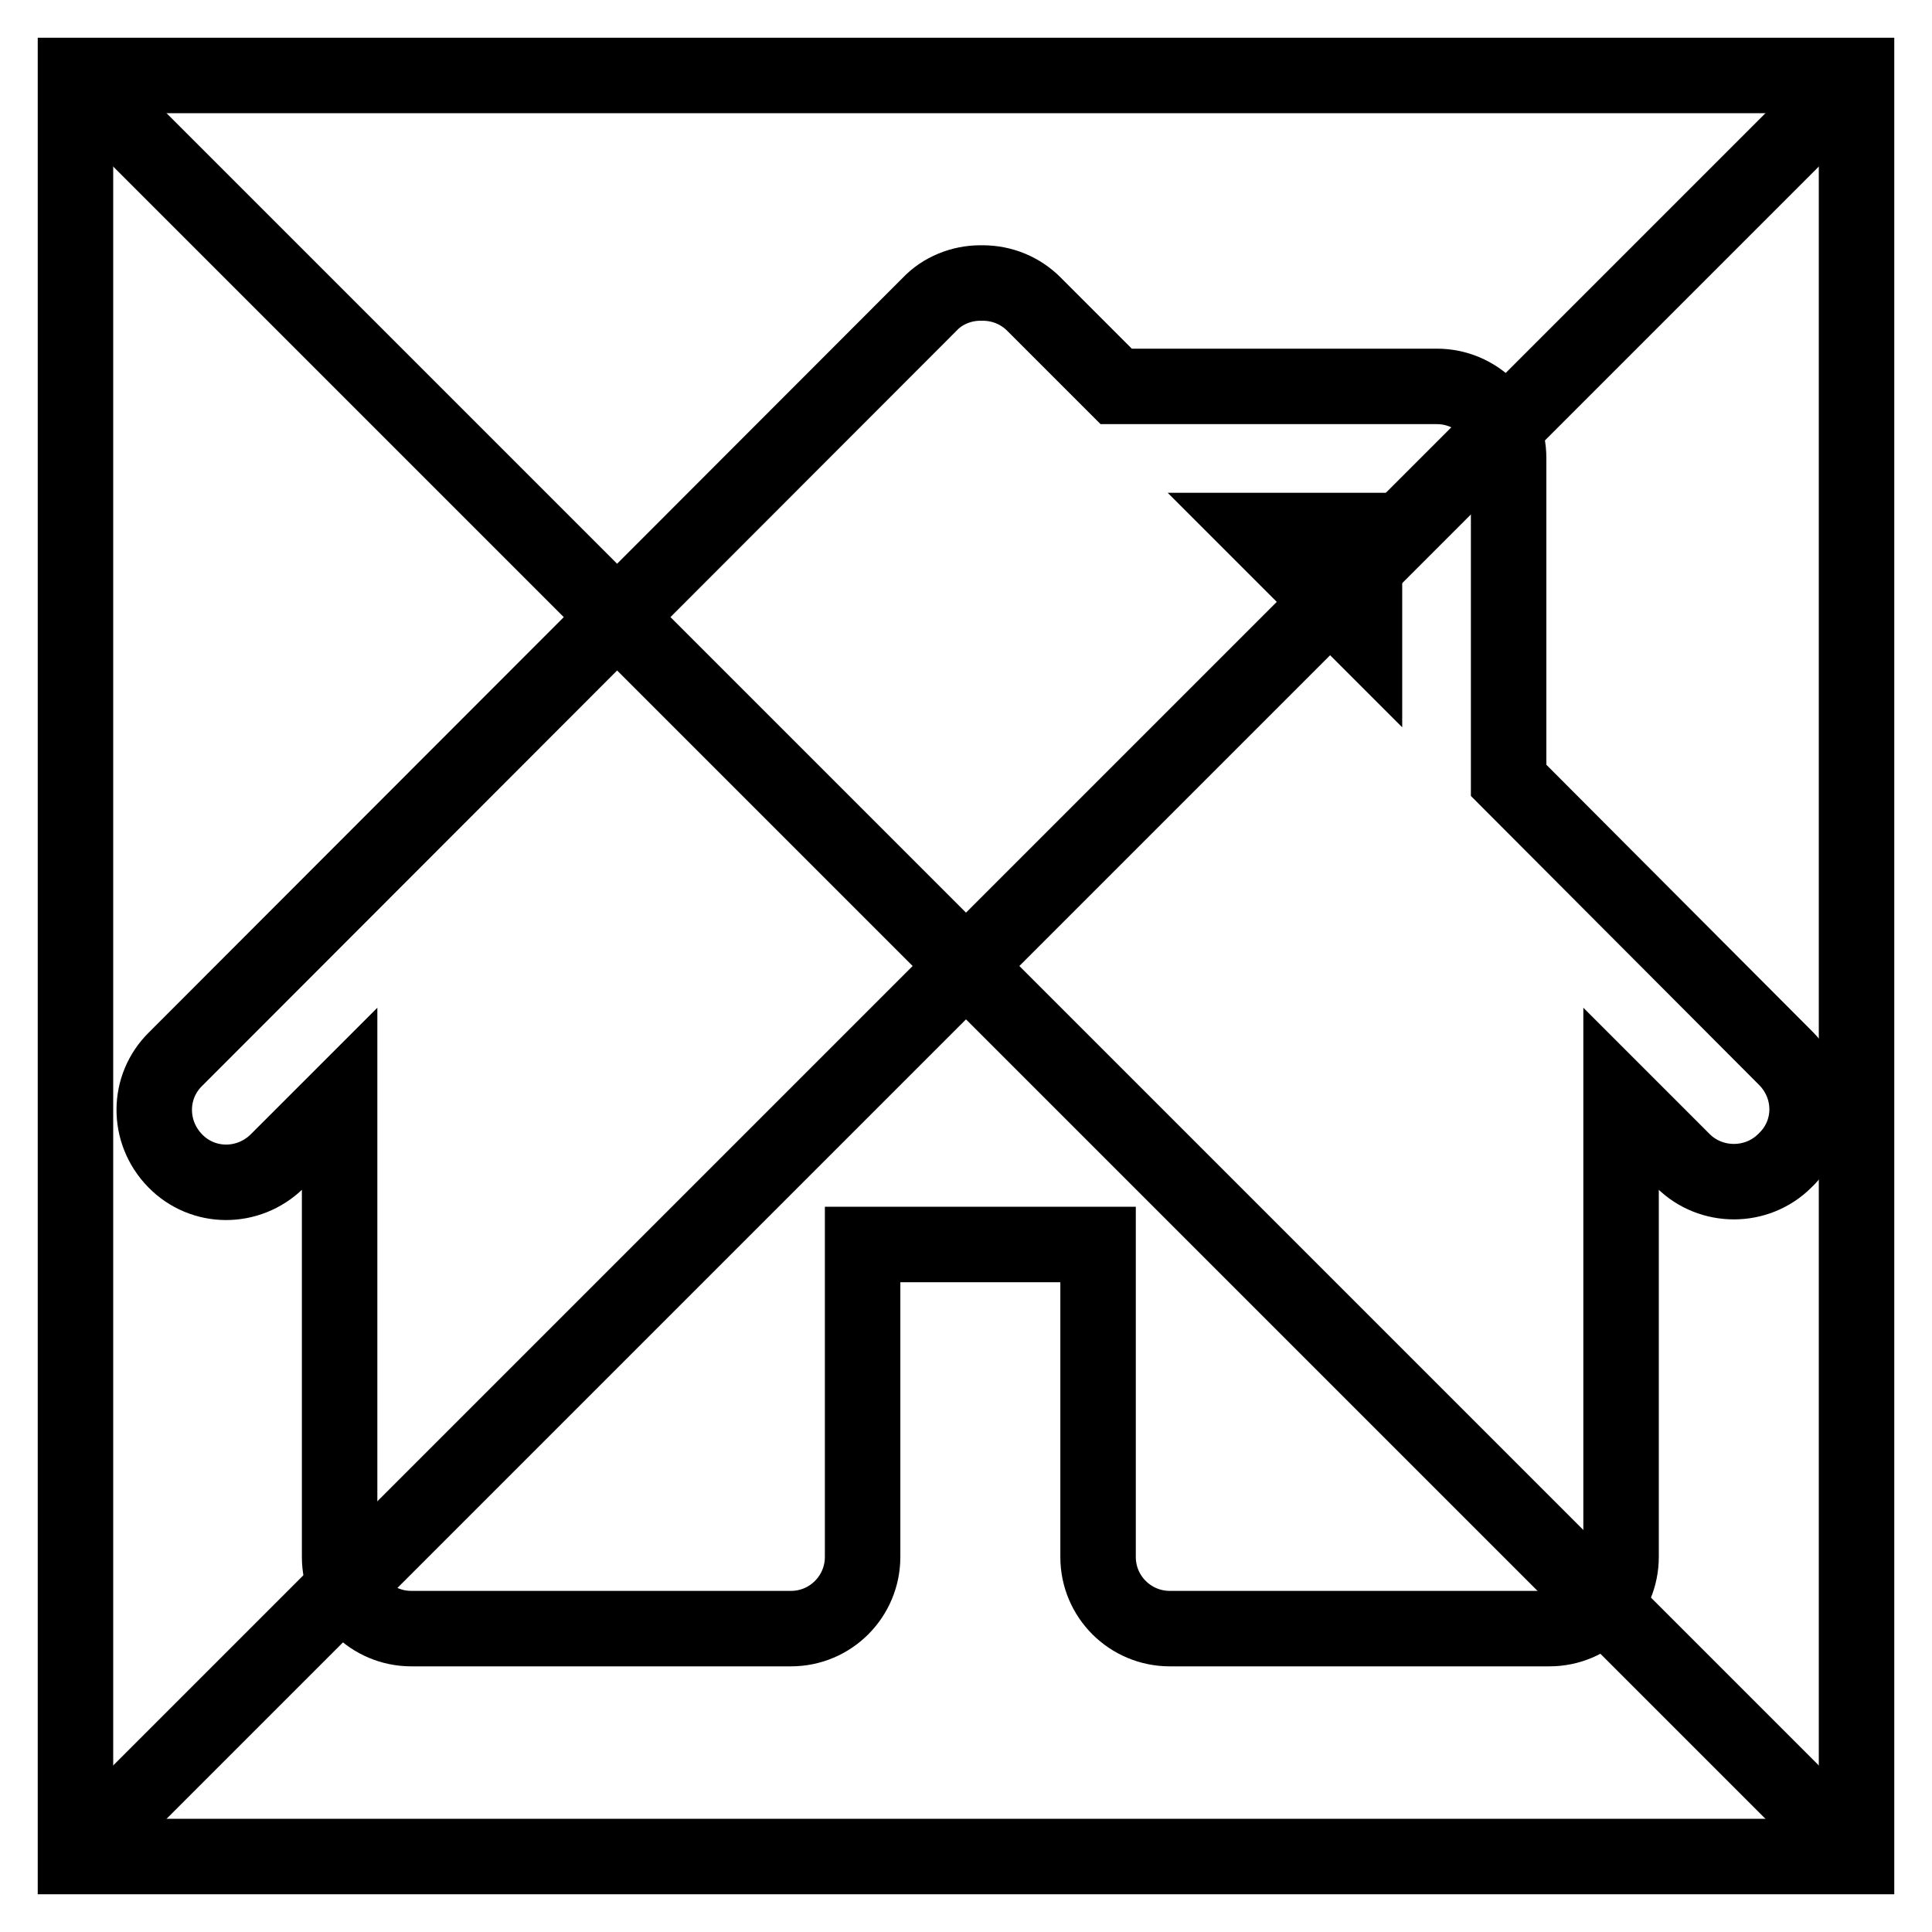
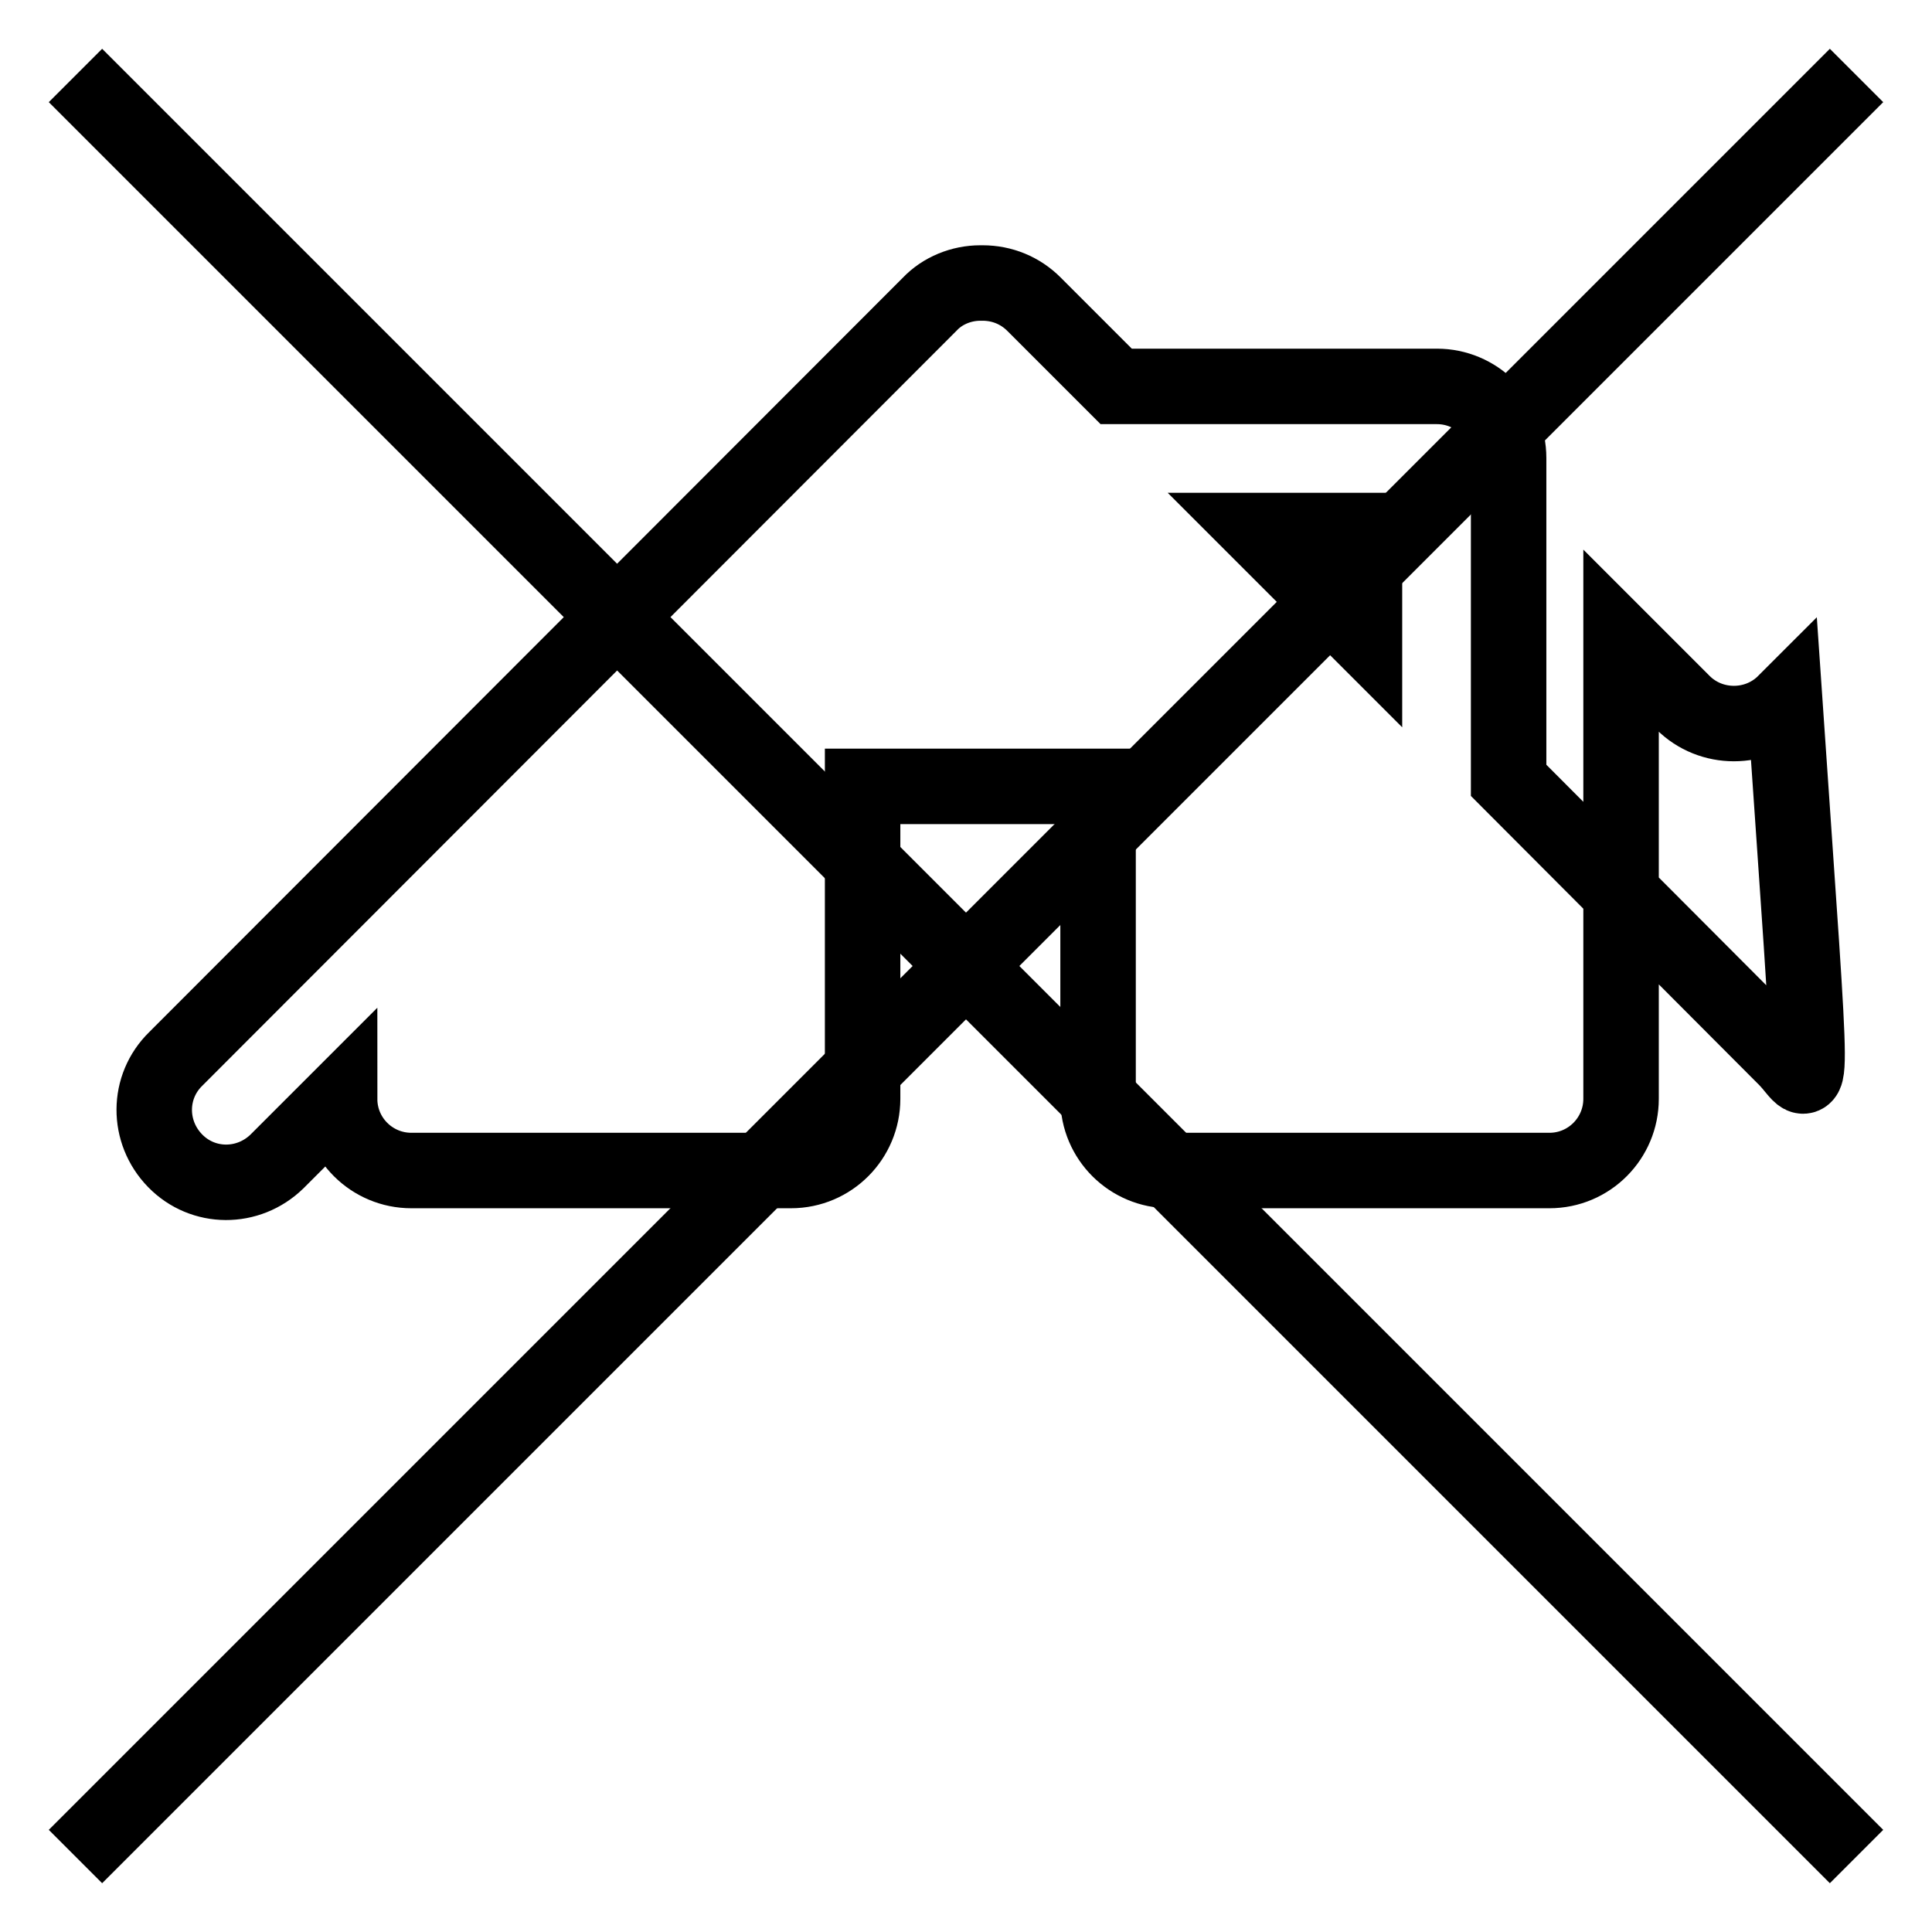
<svg xmlns="http://www.w3.org/2000/svg" version="1.1" x="0px" y="0px" viewBox="0 0 256 256" enable-background="new 0 0 256 256" xml:space="preserve">
  <g>
-     <path stroke-width="10" fill-opacity="0" stroke="#000000" d="M10,10h236v236H10V10z" />
    <path stroke-width="10" fill-opacity="0" stroke="#000000" d="M10,10l236,236 M10,246L246,10" />
-     <path stroke-width="10" fill-opacity="0" stroke="#000000" d="M236.7,140.3l-36.8-36.9V60.7c0-5.3-4.3-9.5-9.5-9.5h0h-42.5l-10.9-10.9c-1.8-1.8-4.2-2.8-6.8-2.8h-0.3 c-2.5,0-5,1-6.7,2.8L23.3,140.3c-3.8,3.7-3.8,9.7-0.1,13.5c3.7,3.8,9.7,3.8,13.5,0.1c0,0,0.1-0.1,0.1-0.1l8.2-8.2v60.7 c0,5.3,4.3,9.5,9.5,9.5l0,0h50.3c5.3,0,9.5-4.3,9.5-9.5v0v-41.4h31.2v41.4c0,5.3,4.3,9.5,9.5,9.5h0h50.3c5.3,0,9.5-4.3,9.5-9.5v0 v-60.7l8.2,8.2c3.7,3.7,9.8,3.7,13.5,0C240.4,150.1,240.4,144.1,236.7,140.3L236.7,140.3z M180.8,70.3v14l-14-14H180.8z" />
+     <path stroke-width="10" fill-opacity="0" stroke="#000000" d="M236.7,140.3l-36.8-36.9V60.7c0-5.3-4.3-9.5-9.5-9.5h0h-42.5l-10.9-10.9c-1.8-1.8-4.2-2.8-6.8-2.8h-0.3 c-2.5,0-5,1-6.7,2.8L23.3,140.3c-3.8,3.7-3.8,9.7-0.1,13.5c3.7,3.8,9.7,3.8,13.5,0.1c0,0,0.1-0.1,0.1-0.1l8.2-8.2c0,5.3,4.3,9.5,9.5,9.5l0,0h50.3c5.3,0,9.5-4.3,9.5-9.5v0v-41.4h31.2v41.4c0,5.3,4.3,9.5,9.5,9.5h0h50.3c5.3,0,9.5-4.3,9.5-9.5v0 v-60.7l8.2,8.2c3.7,3.7,9.8,3.7,13.5,0C240.4,150.1,240.4,144.1,236.7,140.3L236.7,140.3z M180.8,70.3v14l-14-14H180.8z" />
  </g>
</svg>